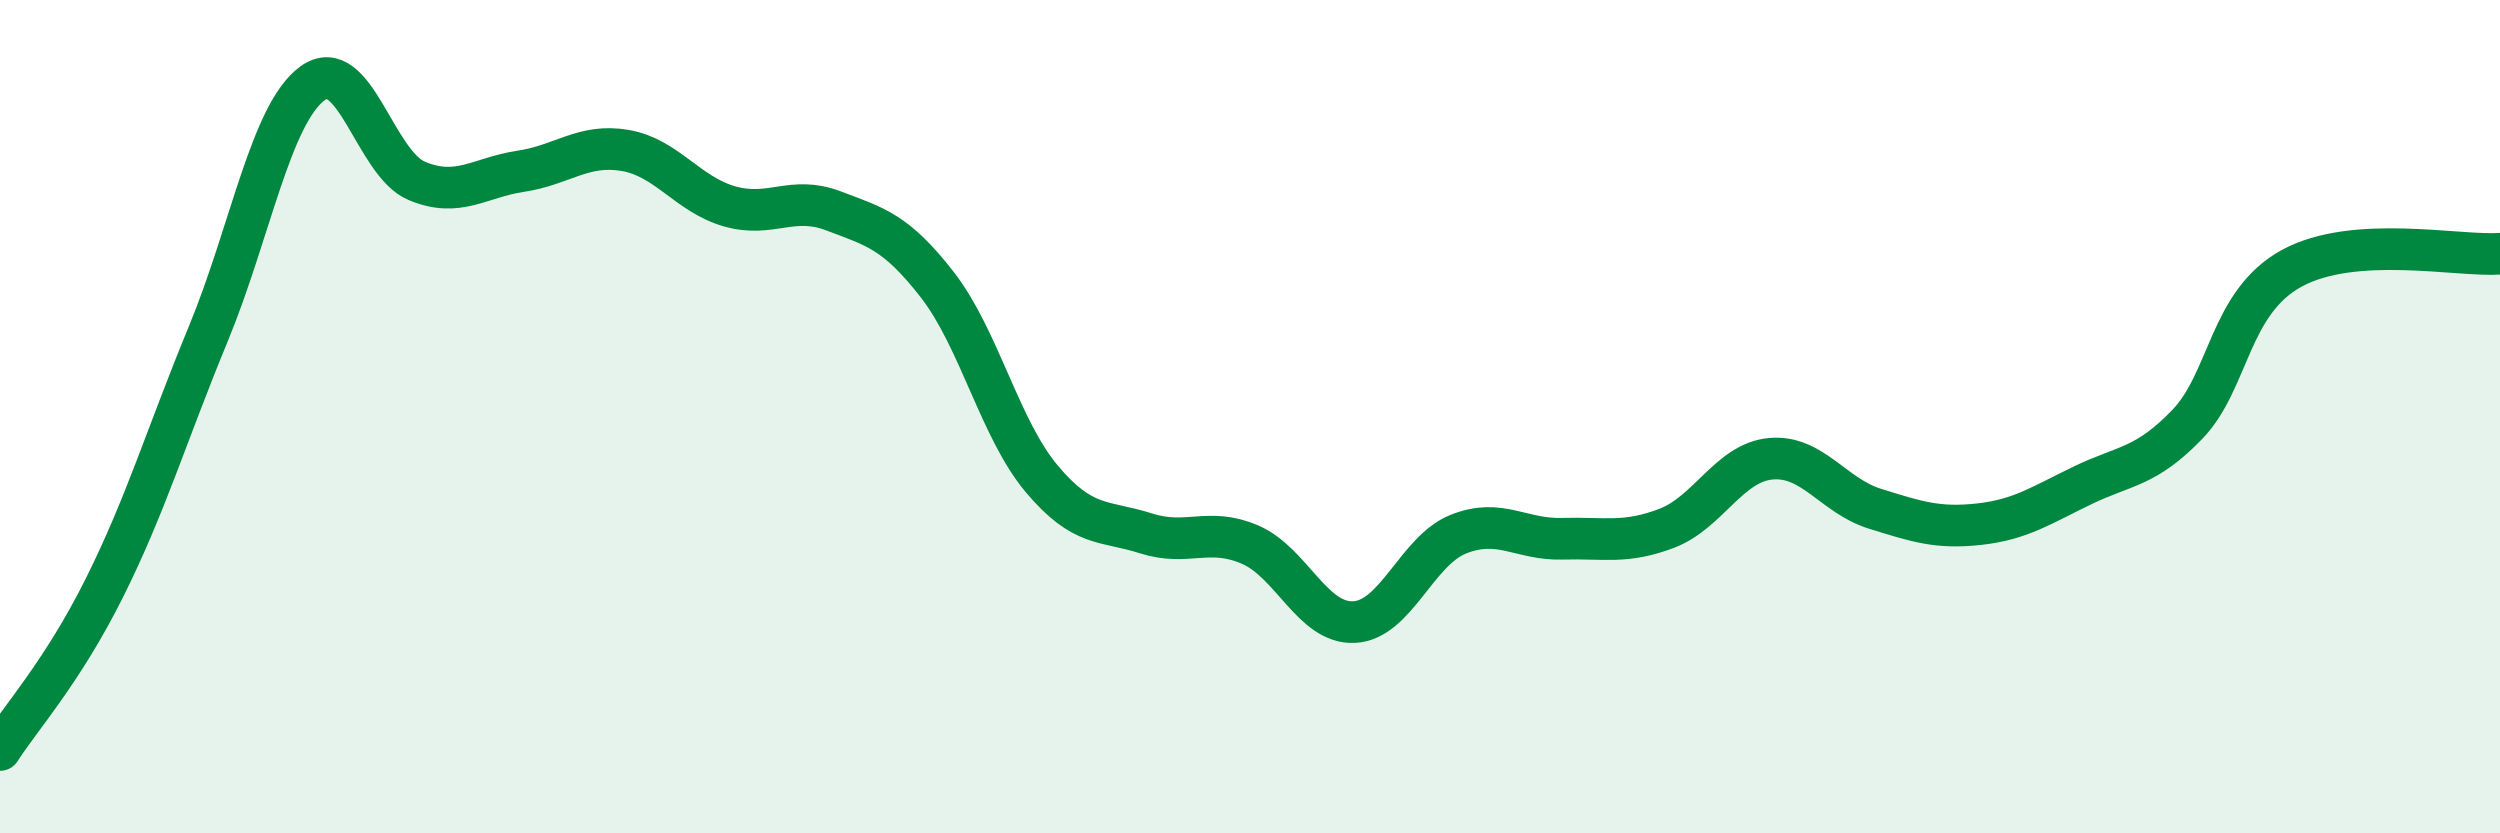
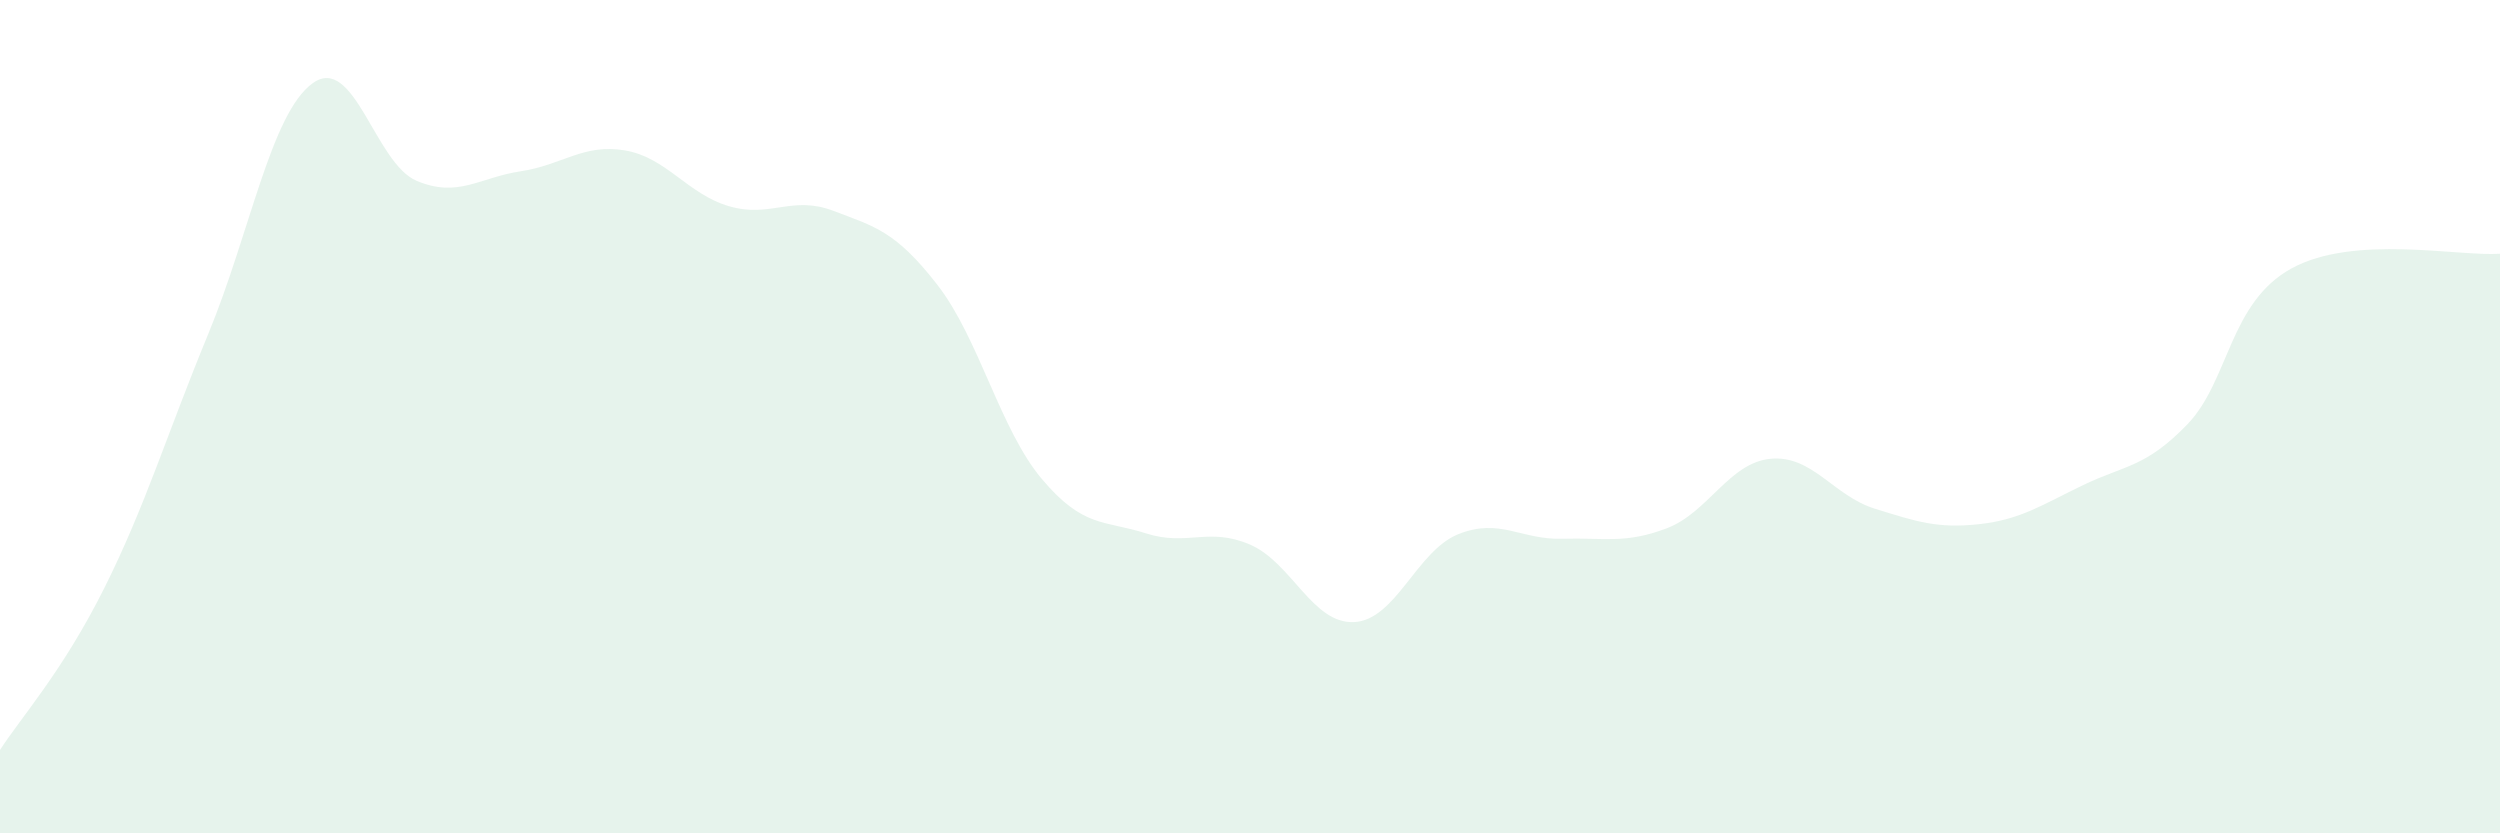
<svg xmlns="http://www.w3.org/2000/svg" width="60" height="20" viewBox="0 0 60 20">
  <path d="M 0,18 C 0.5,17.22 1.5,16.12 2.5,14.12 C 3.5,12.12 4,10.43 5,8.01 C 6,5.59 6.5,2.73 7.5,2 C 8.5,1.27 9,3.92 10,4.34 C 11,4.76 11.5,4.26 12.5,4.11 C 13.5,3.96 14,3.44 15,3.61 C 16,3.78 16.5,4.66 17.5,4.95 C 18.5,5.24 19,4.68 20,5.06 C 21,5.44 21.5,5.55 22.5,6.84 C 23.5,8.13 24,10.3 25,11.49 C 26,12.68 26.5,12.48 27.5,12.8 C 28.5,13.12 29,12.64 30,13.07 C 31,13.5 31.5,14.98 32.5,14.93 C 33.5,14.88 34,13.22 35,12.82 C 36,12.42 36.5,12.96 37.5,12.93 C 38.5,12.9 39,13.06 40,12.68 C 41,12.3 41.5,11.1 42.5,11.01 C 43.5,10.92 44,11.9 45,12.21 C 46,12.52 46.5,12.69 47.5,12.58 C 48.5,12.47 49,12.12 50,11.64 C 51,11.16 51.5,11.22 52.5,10.18 C 53.5,9.14 53.5,7.26 55,6.44 C 56.5,5.62 59,6.16 60,6.09L60 20L0 20Z" fill="#008740" opacity="0.1" stroke-linecap="round" stroke-linejoin="round" />
-   <path d="M 0,18 C 0.5,17.22 1.5,16.12 2.5,14.12 C 3.5,12.12 4,10.43 5,8.01 C 6,5.59 6.5,2.73 7.5,2 C 8.5,1.27 9,3.92 10,4.34 C 11,4.76 11.5,4.26 12.5,4.11 C 13.5,3.96 14,3.44 15,3.61 C 16,3.78 16.5,4.66 17.5,4.95 C 18.5,5.24 19,4.68 20,5.06 C 21,5.44 21.5,5.55 22.5,6.84 C 23.5,8.13 24,10.3 25,11.49 C 26,12.68 26.5,12.48 27.5,12.8 C 28.5,13.12 29,12.64 30,13.07 C 31,13.5 31.5,14.98 32.5,14.93 C 33.5,14.88 34,13.22 35,12.82 C 36,12.42 36.5,12.96 37.5,12.93 C 38.5,12.9 39,13.06 40,12.68 C 41,12.3 41.5,11.1 42.5,11.01 C 43.5,10.92 44,11.9 45,12.21 C 46,12.52 46.5,12.69 47.5,12.58 C 48.5,12.47 49,12.12 50,11.64 C 51,11.16 51.5,11.22 52.5,10.18 C 53.5,9.14 53.5,7.26 55,6.44 C 56.5,5.62 59,6.16 60,6.09" stroke="#008740" stroke-width="1" fill="none" stroke-linecap="round" stroke-linejoin="round" />
</svg>